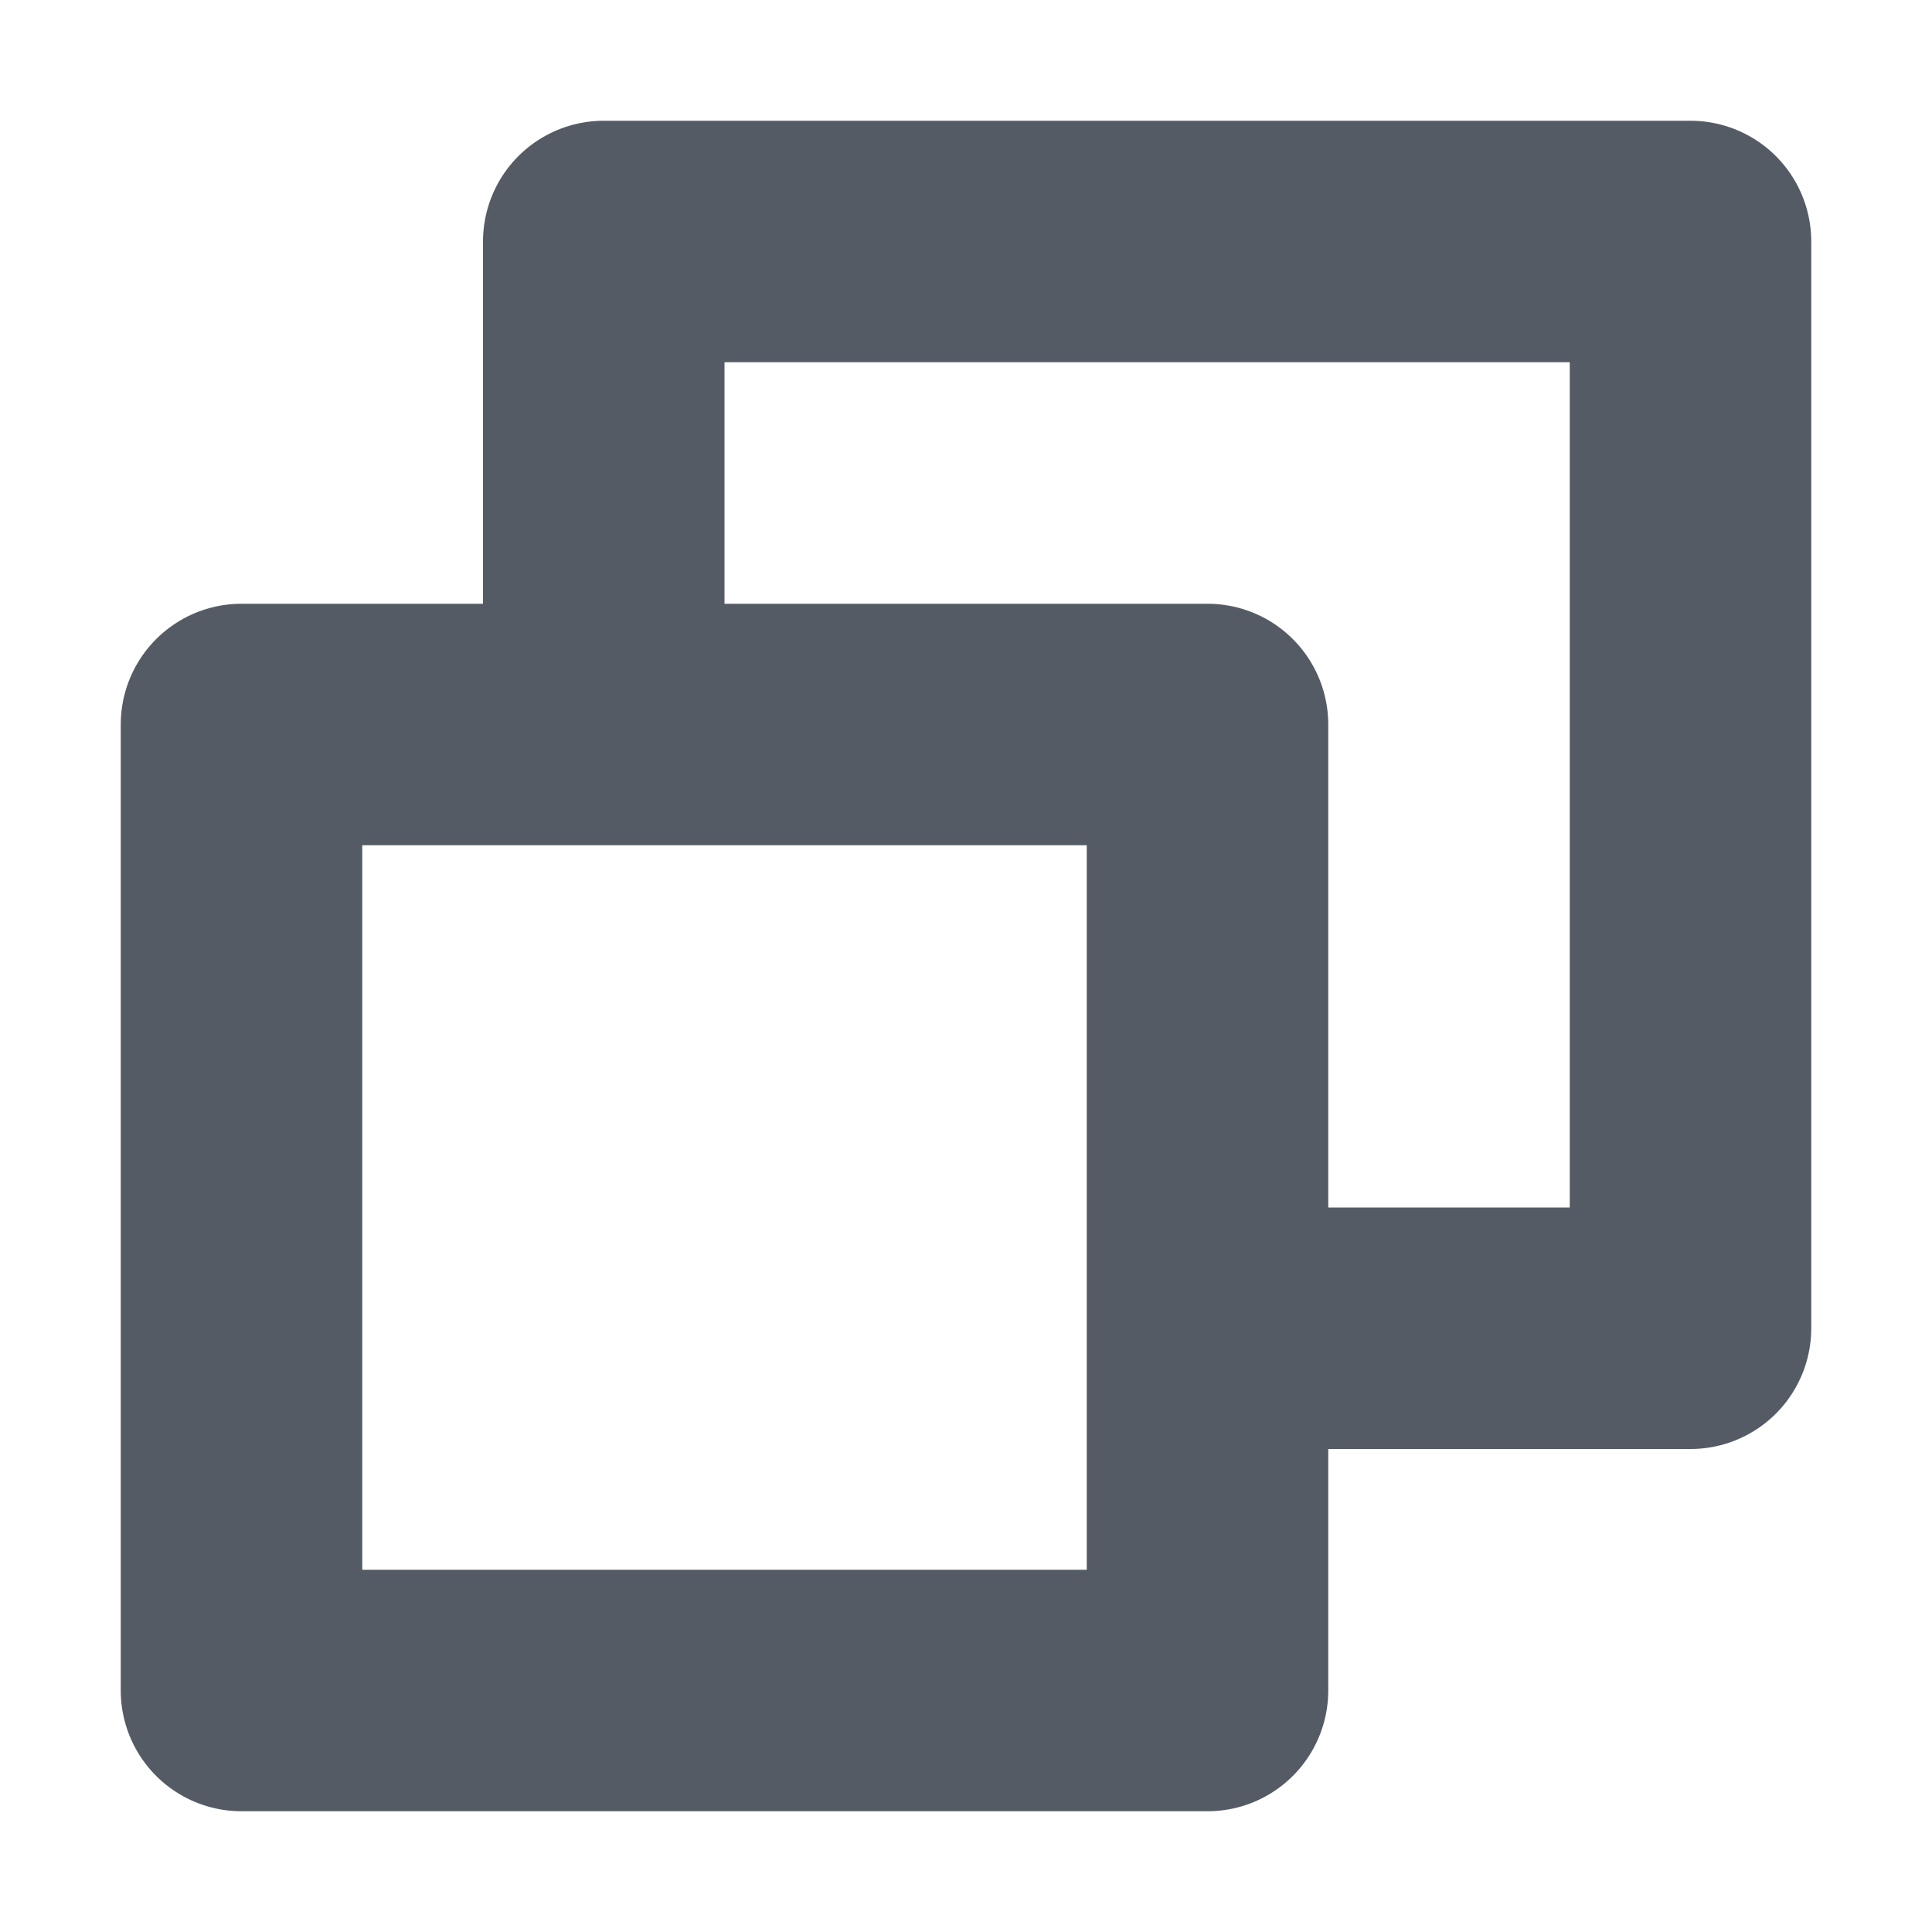
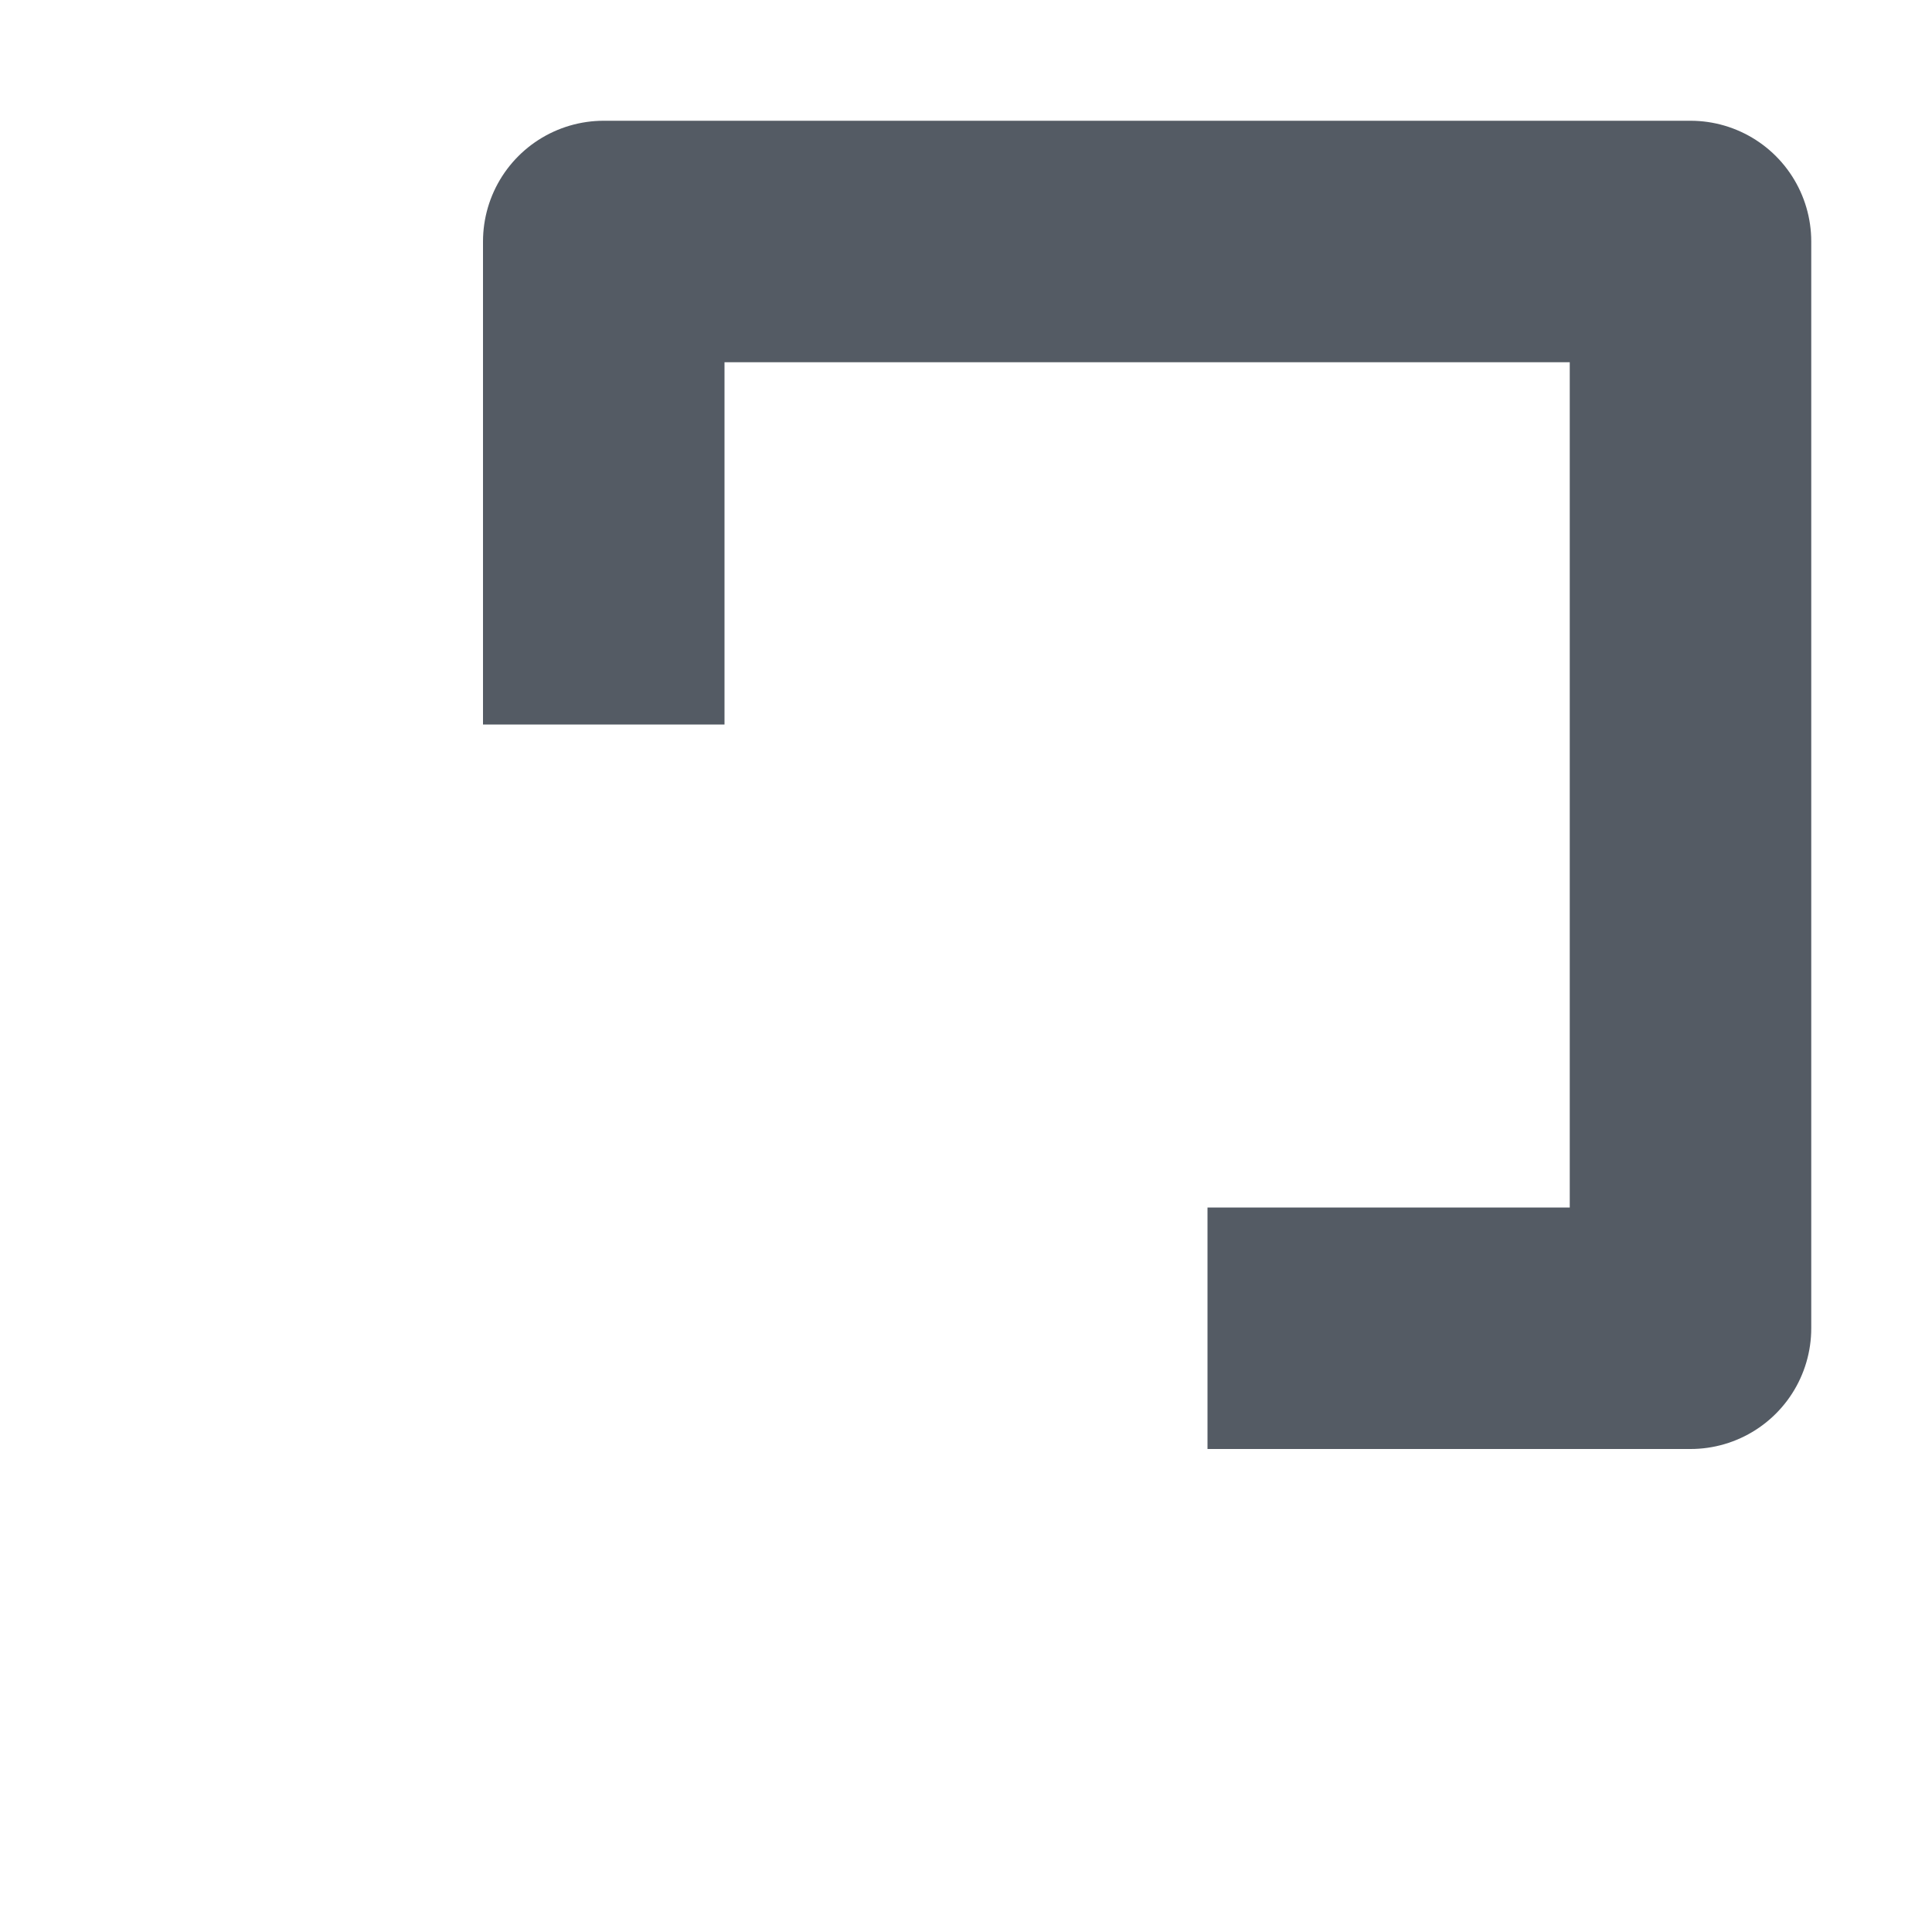
<svg xmlns="http://www.w3.org/2000/svg" viewBox="0 0 16 16">
  <defs>
    <style>.cls-1{fill:none;stroke:#545b64;stroke-linejoin:round;stroke-width:2px;}</style>
  </defs>
  <title>copy</title>
  <g id="icons">
-     <rect class="cls-1" x="2" y="6" width="8" height="8" />
    <polyline class="cls-1" points="5 6 5 2 14 2 14 11 10 11" />
  </g>
</svg>